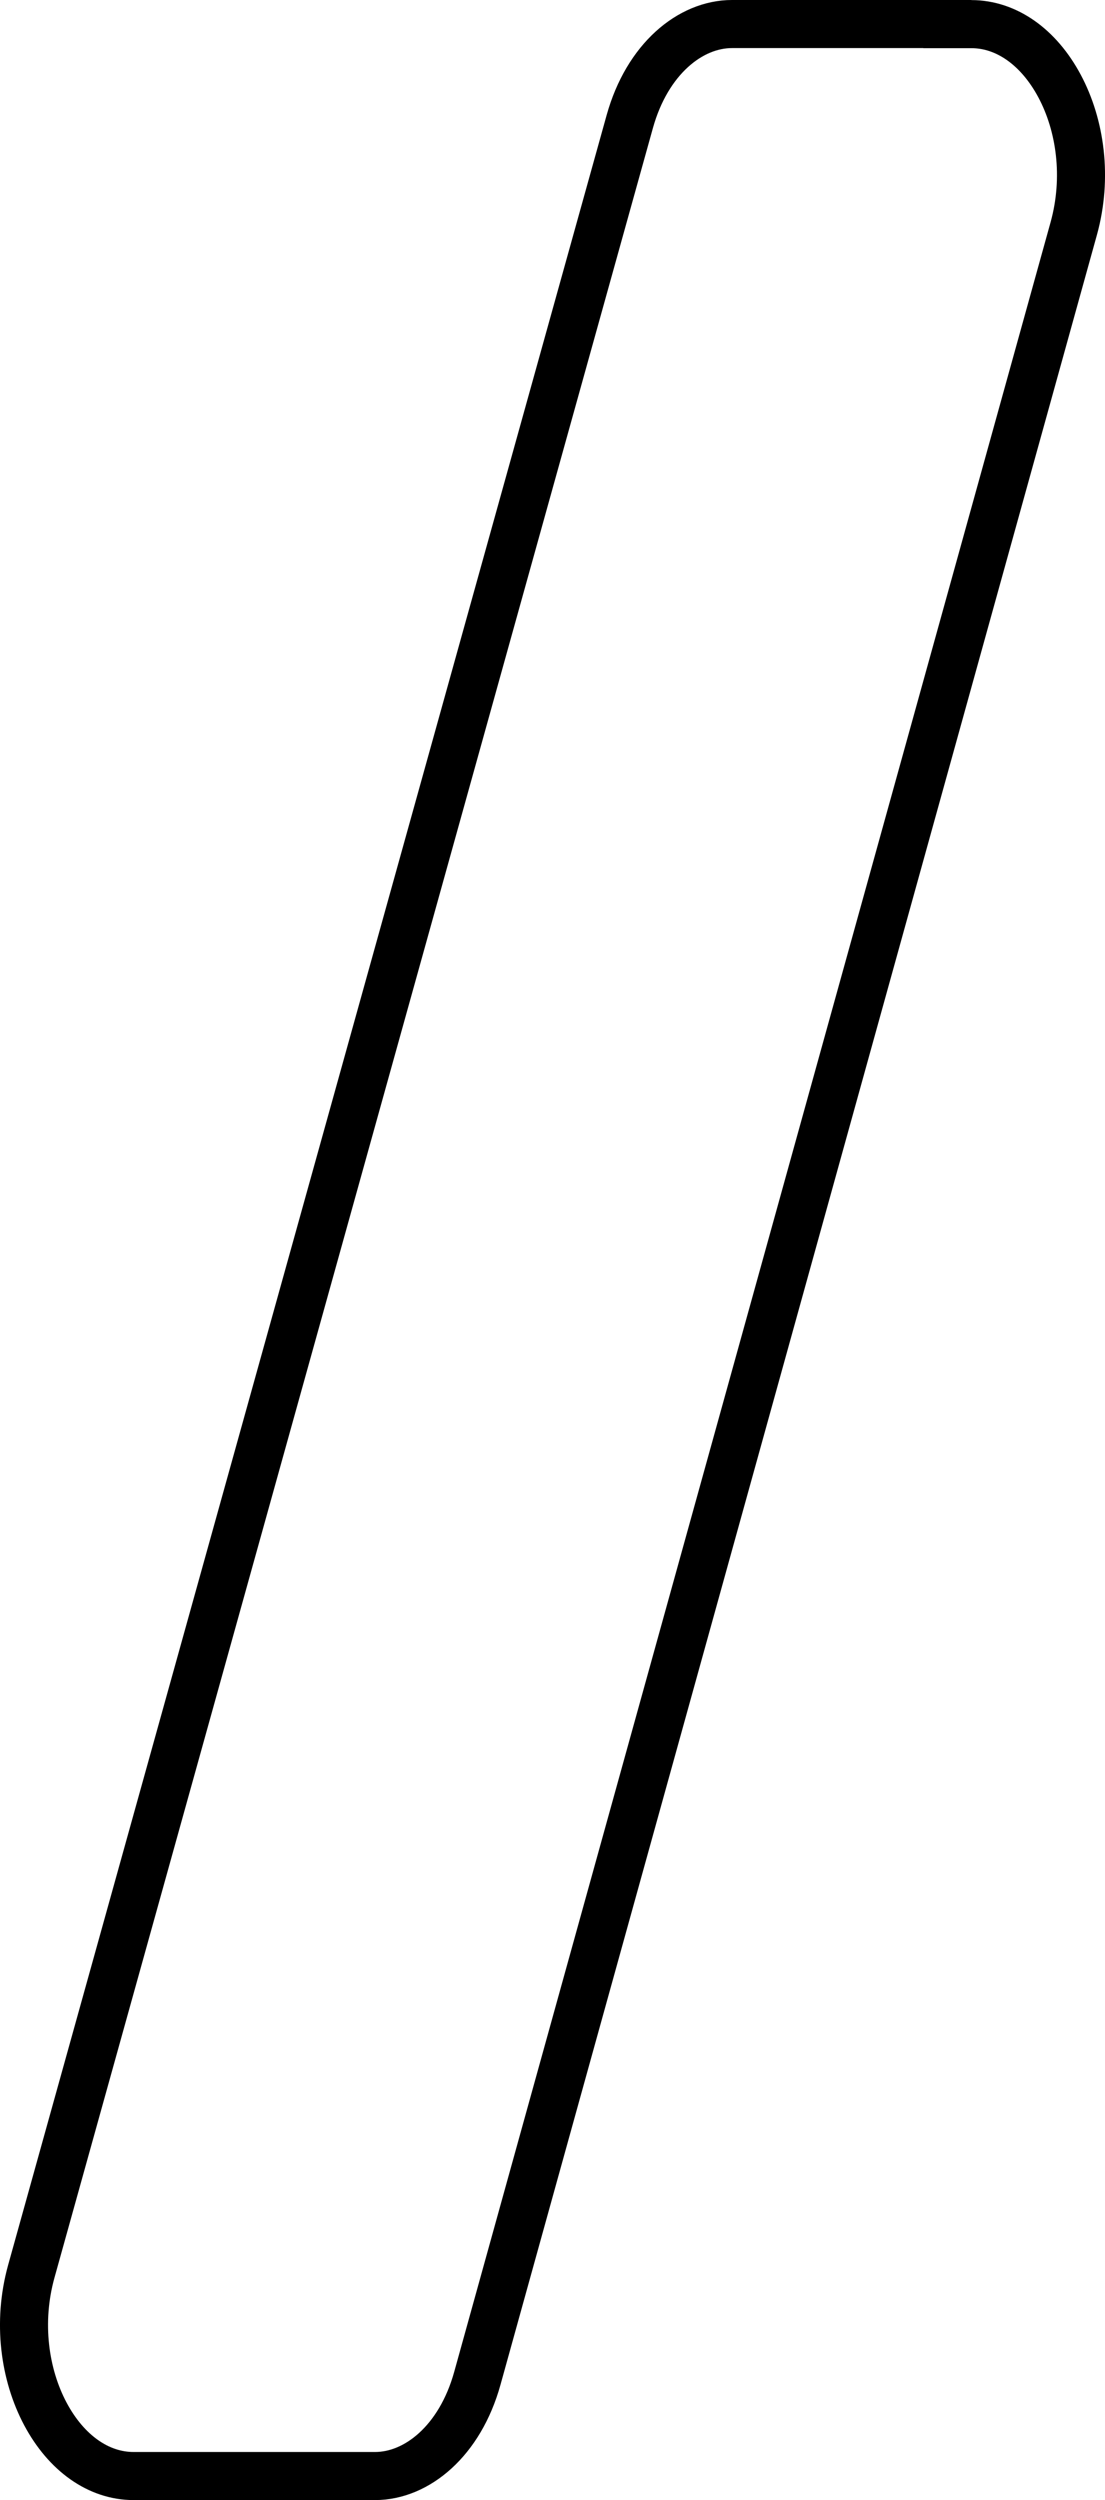
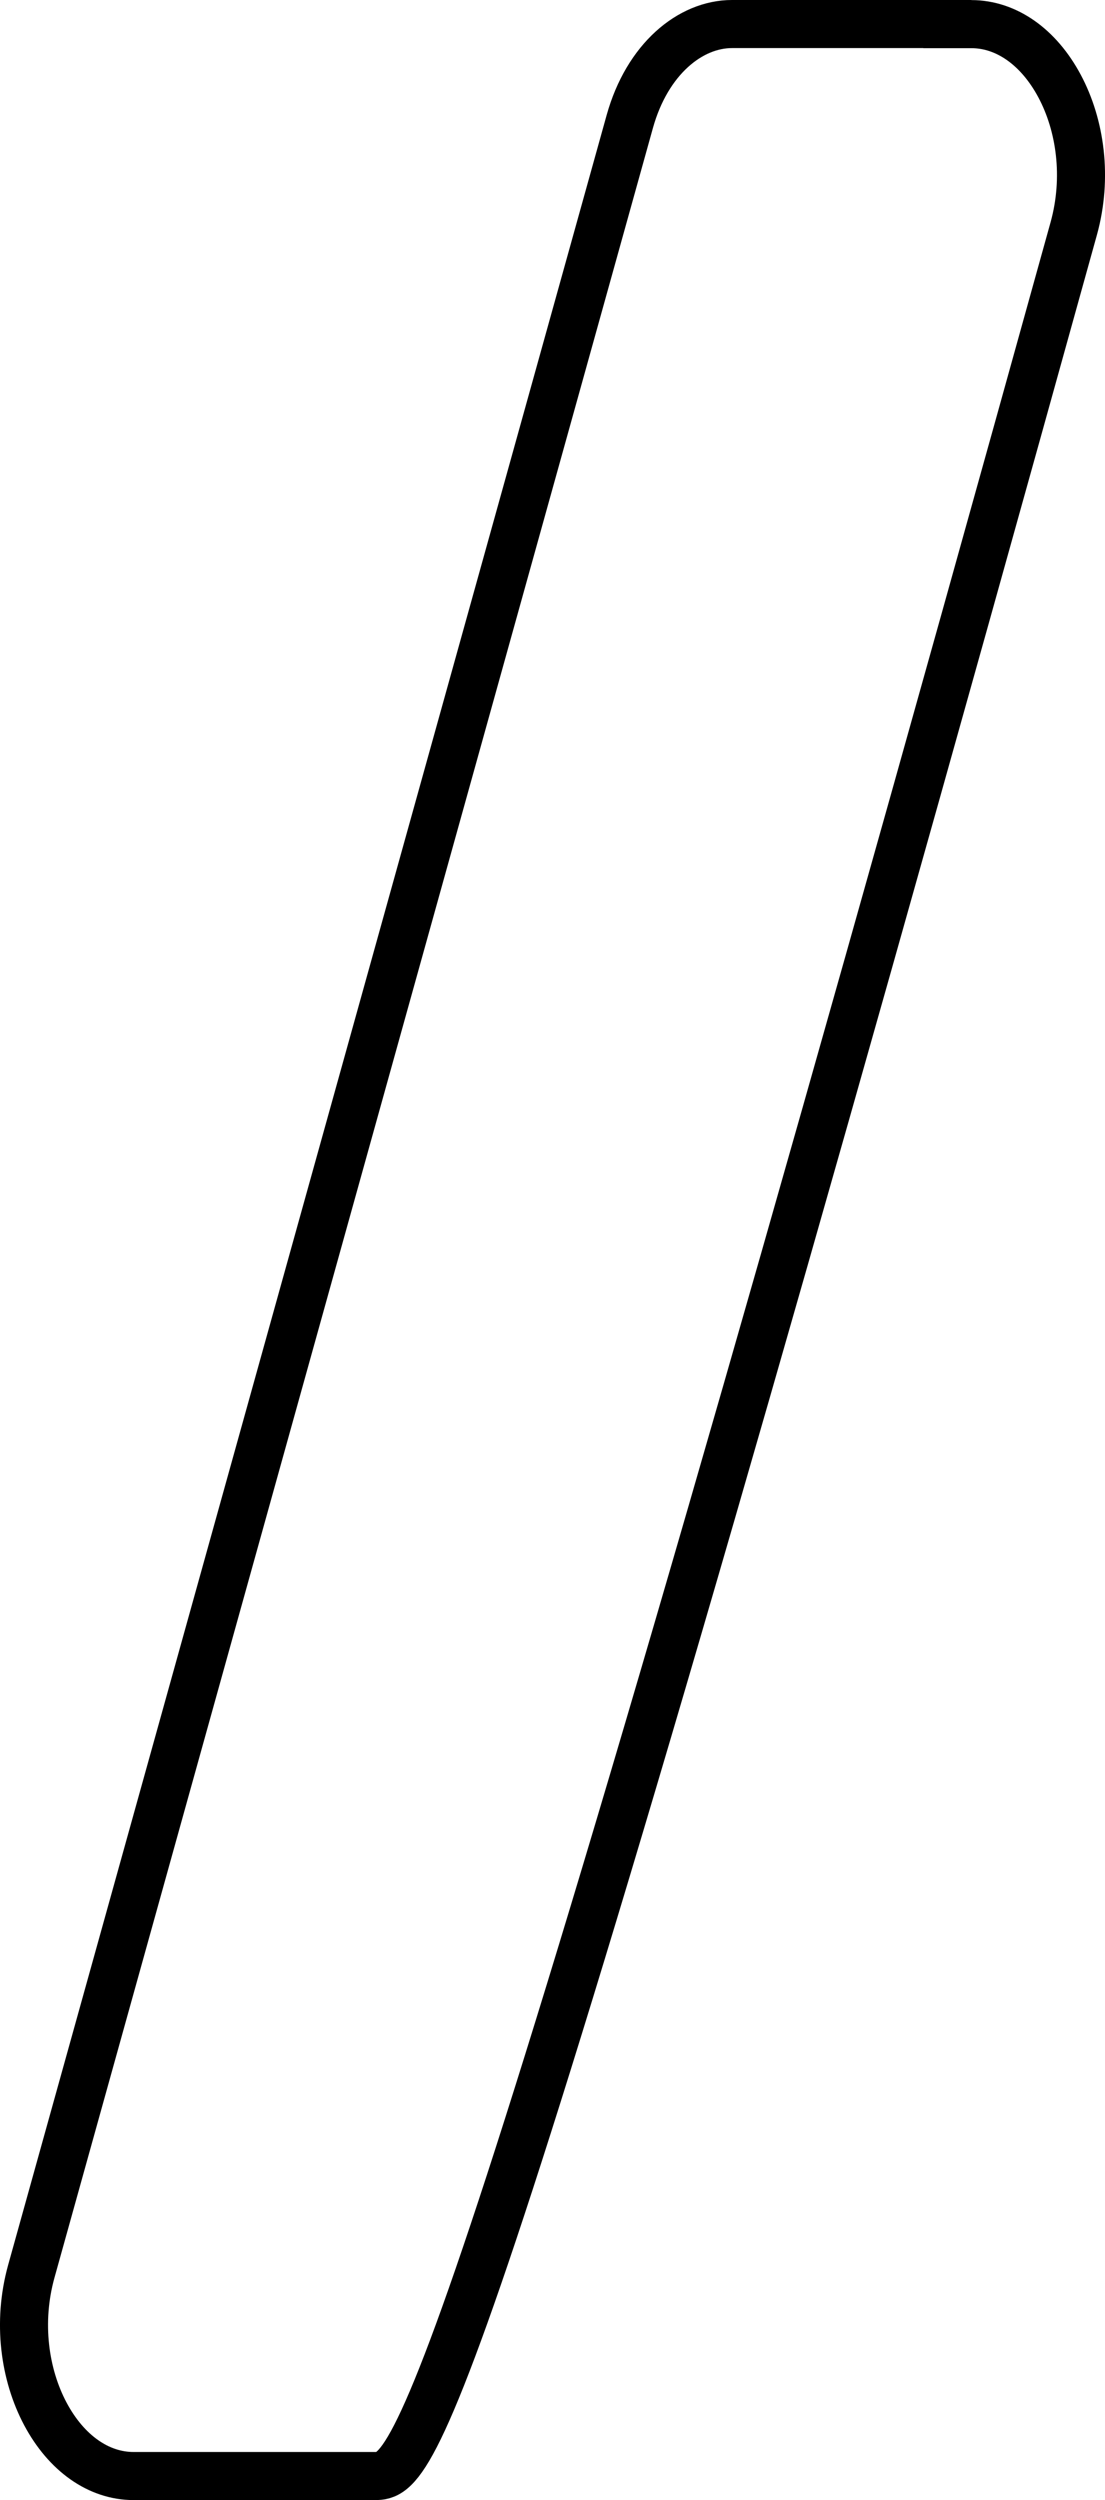
<svg xmlns="http://www.w3.org/2000/svg" width="23" height="52" viewBox="0 0 23 52" fill="none">
-   <path d="M15.237 0.5H19.719V0.502H20.219C20.944 0.502 21.618 0.974 22.054 1.79C22.488 2.602 22.644 3.692 22.349 4.756L9.935 49.47C9.573 50.771 8.676 51.5 7.806 51.5H2.78C2.054 51.5 1.381 51.026 0.945 50.209C0.512 49.396 0.356 48.305 0.652 47.241L13.109 2.527C13.472 1.227 14.368 0.5 15.237 0.5Z" stroke="black" />
+   <path d="M15.237 0.5H19.719V0.502H20.219C20.944 0.502 21.618 0.974 22.054 1.79C22.488 2.602 22.644 3.692 22.349 4.756C9.573 50.771 8.676 51.5 7.806 51.5H2.78C2.054 51.5 1.381 51.026 0.945 50.209C0.512 49.396 0.356 48.305 0.652 47.241L13.109 2.527C13.472 1.227 14.368 0.5 15.237 0.5Z" stroke="black" />
</svg>